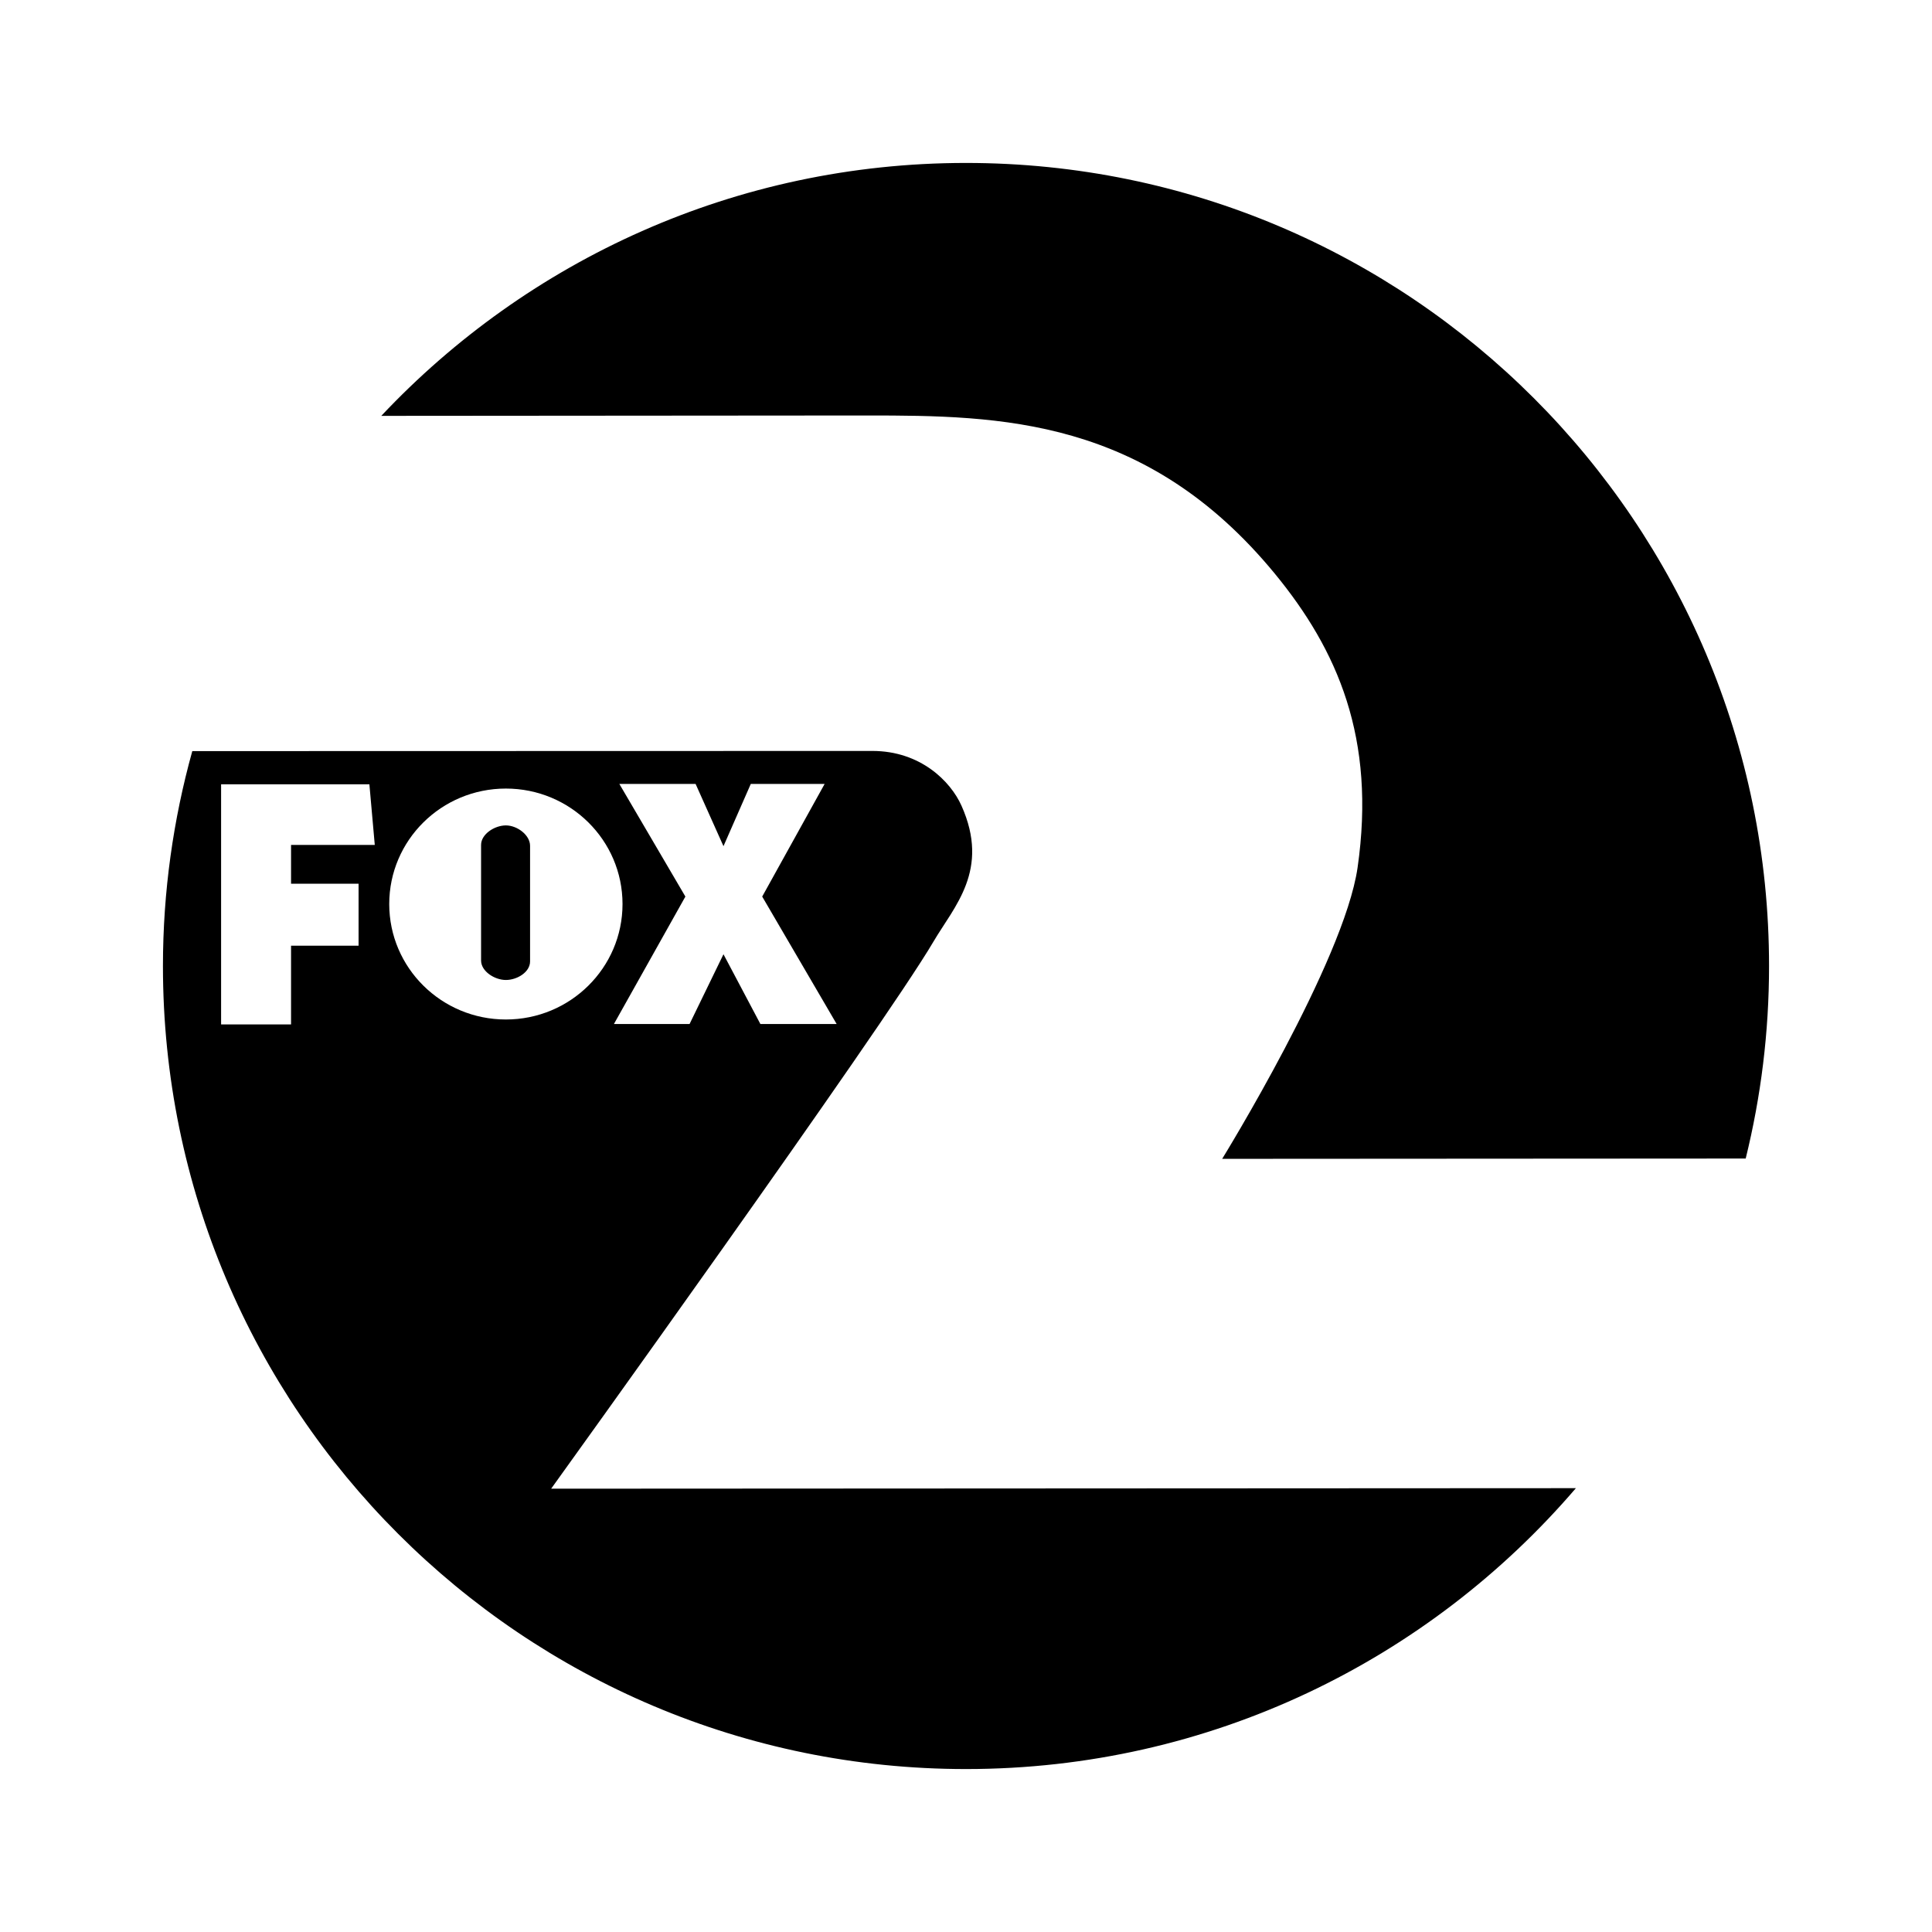
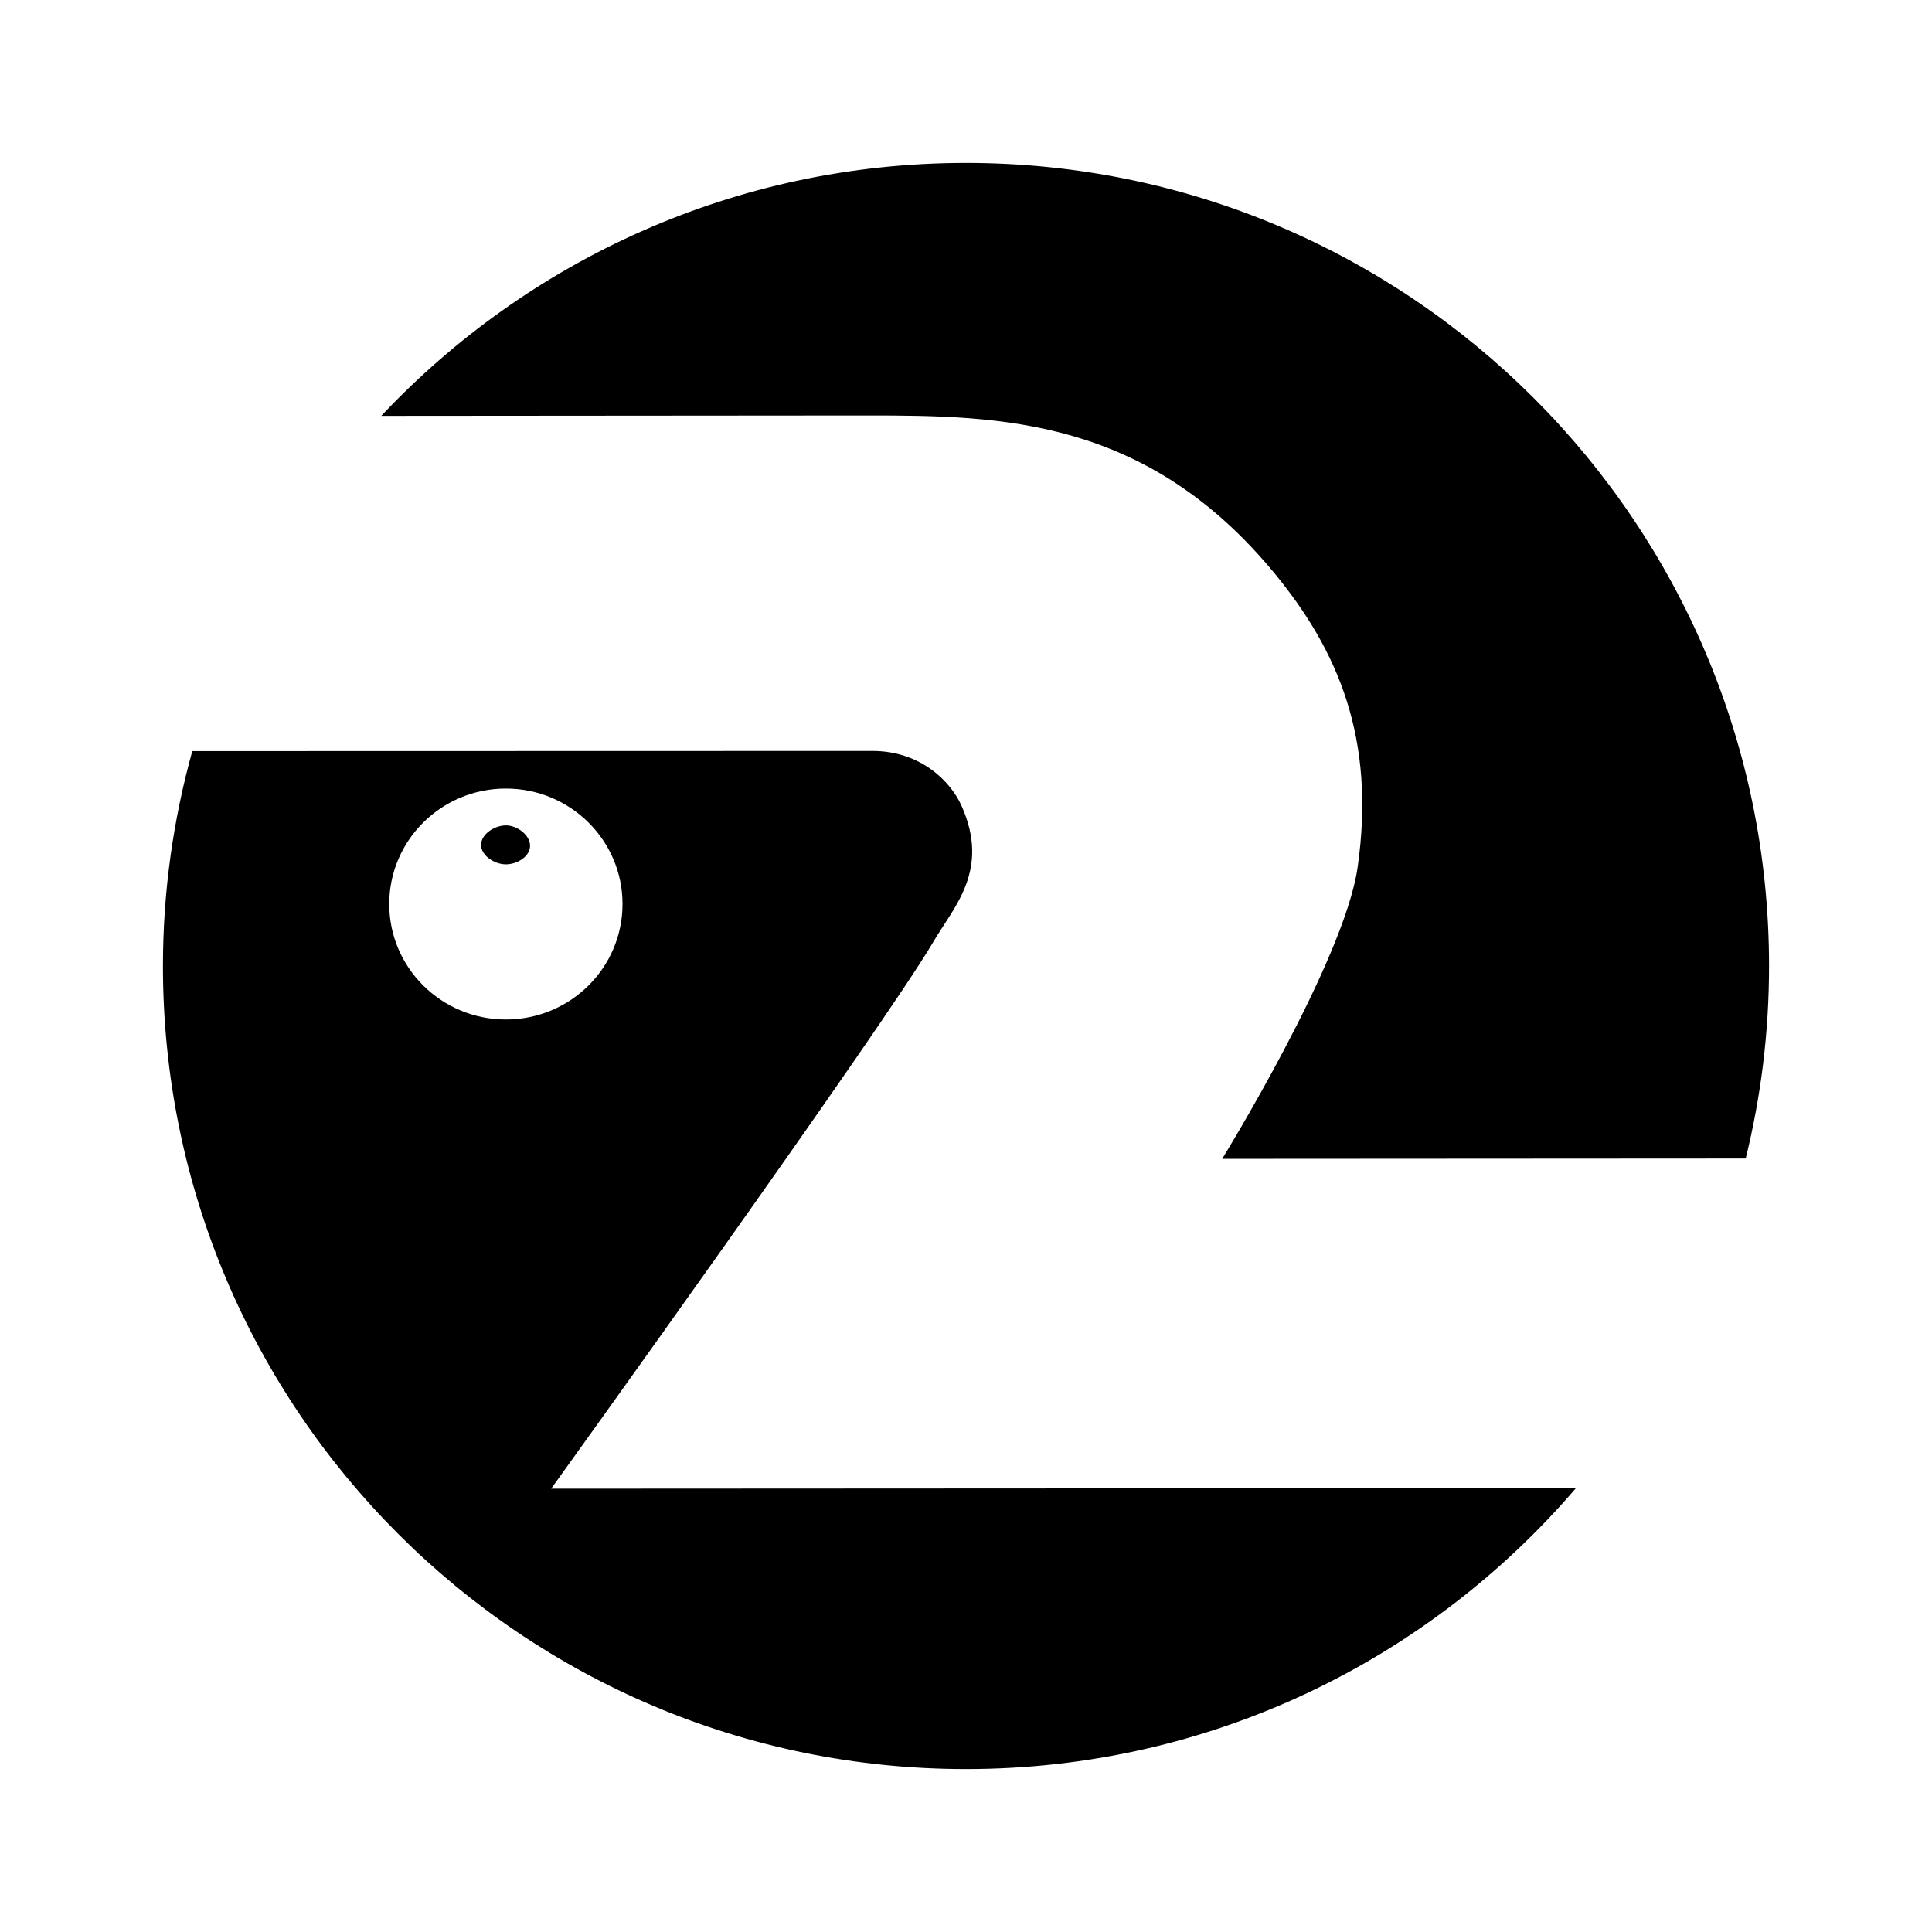
<svg xmlns="http://www.w3.org/2000/svg" version="1.0" id="Layer_1" x="0px" y="0px" width="192.756px" height="192.756px" viewBox="0 0 192.756 192.756" enable-background="new 0 0 192.756 192.756" xml:space="preserve">
  <g>
    <polygon fill-rule="evenodd" clip-rule="evenodd" fill="#FFFFFF" points="0,0 192.756,0 192.756,192.756 0,192.756 0,0  " />
    <path fill-rule="evenodd" clip-rule="evenodd" d="M86.56,41.453c13.192,0,27.811,0.198,40.626,15.778   c6.258,7.614,10.117,16.414,8.259,29.335c-1.355,9.351-13.509,29.052-13.509,29.052l52.232-0.031   c1.517-6.152,2.33-12.586,2.33-19.208c0-44.246-35.868-80.122-80.118-80.122c-23.004,0-43.727,9.708-58.339,25.234   C60.702,41.471,82.554,41.453,86.56,41.453L86.56,41.453z" />
    <path fill-rule="evenodd" clip-rule="evenodd" d="M54.989,148.527c0,0,33.075-45.958,38.142-54.58   c2.065-3.511,5.67-7.138,2.796-13.564c-1.088-2.437-4.101-5.461-8.888-5.461c-6.438,0-40.633,0.01-67.854,0.017   c-1.895,6.826-2.928,14.01-2.928,21.441c0,44.25,35.872,80.119,80.123,80.119c24.354,0,46.155-10.878,60.848-28.024L54.989,148.527   L54.989,148.527z" />
-     <polygon fill-rule="evenodd" clip-rule="evenodd" fill="#FFFFFF" points="22.059,78.251 36.854,78.251 37.391,84.296    29.038,84.296 29.038,88.171 35.775,88.171 35.775,94.354 29.038,94.354 29.038,102.206 22.059,102.206 22.059,78.251  " />
-     <polygon fill-rule="evenodd" clip-rule="evenodd" fill="#FFFFFF" points="61.792,78.212 69.399,78.212 72.181,84.423    74.907,78.212 82.274,78.212 76.045,89.451 83.473,102.167 75.865,102.167 72.181,95.206 68.798,102.167 61.25,102.167    68.381,89.451 61.792,78.212  " />
-     <path fill-rule="evenodd" clip-rule="evenodd" fill="#FFFFFF" d="M38.834,90.196c0-6.363,5.21-11.521,11.638-11.521   c6.426,0,11.637,5.158,11.637,11.521c0,6.36-5.211,11.519-11.637,11.519C44.044,101.715,38.834,96.557,38.834,90.196L38.834,90.196   z M52.885,84.384c0-1.072-1.287-2.033-2.414-2.033c-1.127,0-2.474,0.873-2.474,1.944v11.536c0,1.075,1.347,1.941,2.474,1.941   c1.127,0,2.414-0.782,2.414-1.852V84.384L52.885,84.384z" />
+     <path fill-rule="evenodd" clip-rule="evenodd" fill="#FFFFFF" d="M38.834,90.196c0-6.363,5.21-11.521,11.638-11.521   c6.426,0,11.637,5.158,11.637,11.521c0,6.36-5.211,11.519-11.637,11.519C44.044,101.715,38.834,96.557,38.834,90.196L38.834,90.196   z M52.885,84.384c0-1.072-1.287-2.033-2.414-2.033c-1.127,0-2.474,0.873-2.474,1.944c0,1.075,1.347,1.941,2.474,1.941   c1.127,0,2.414-0.782,2.414-1.852V84.384L52.885,84.384z" />
  </g>
</svg>